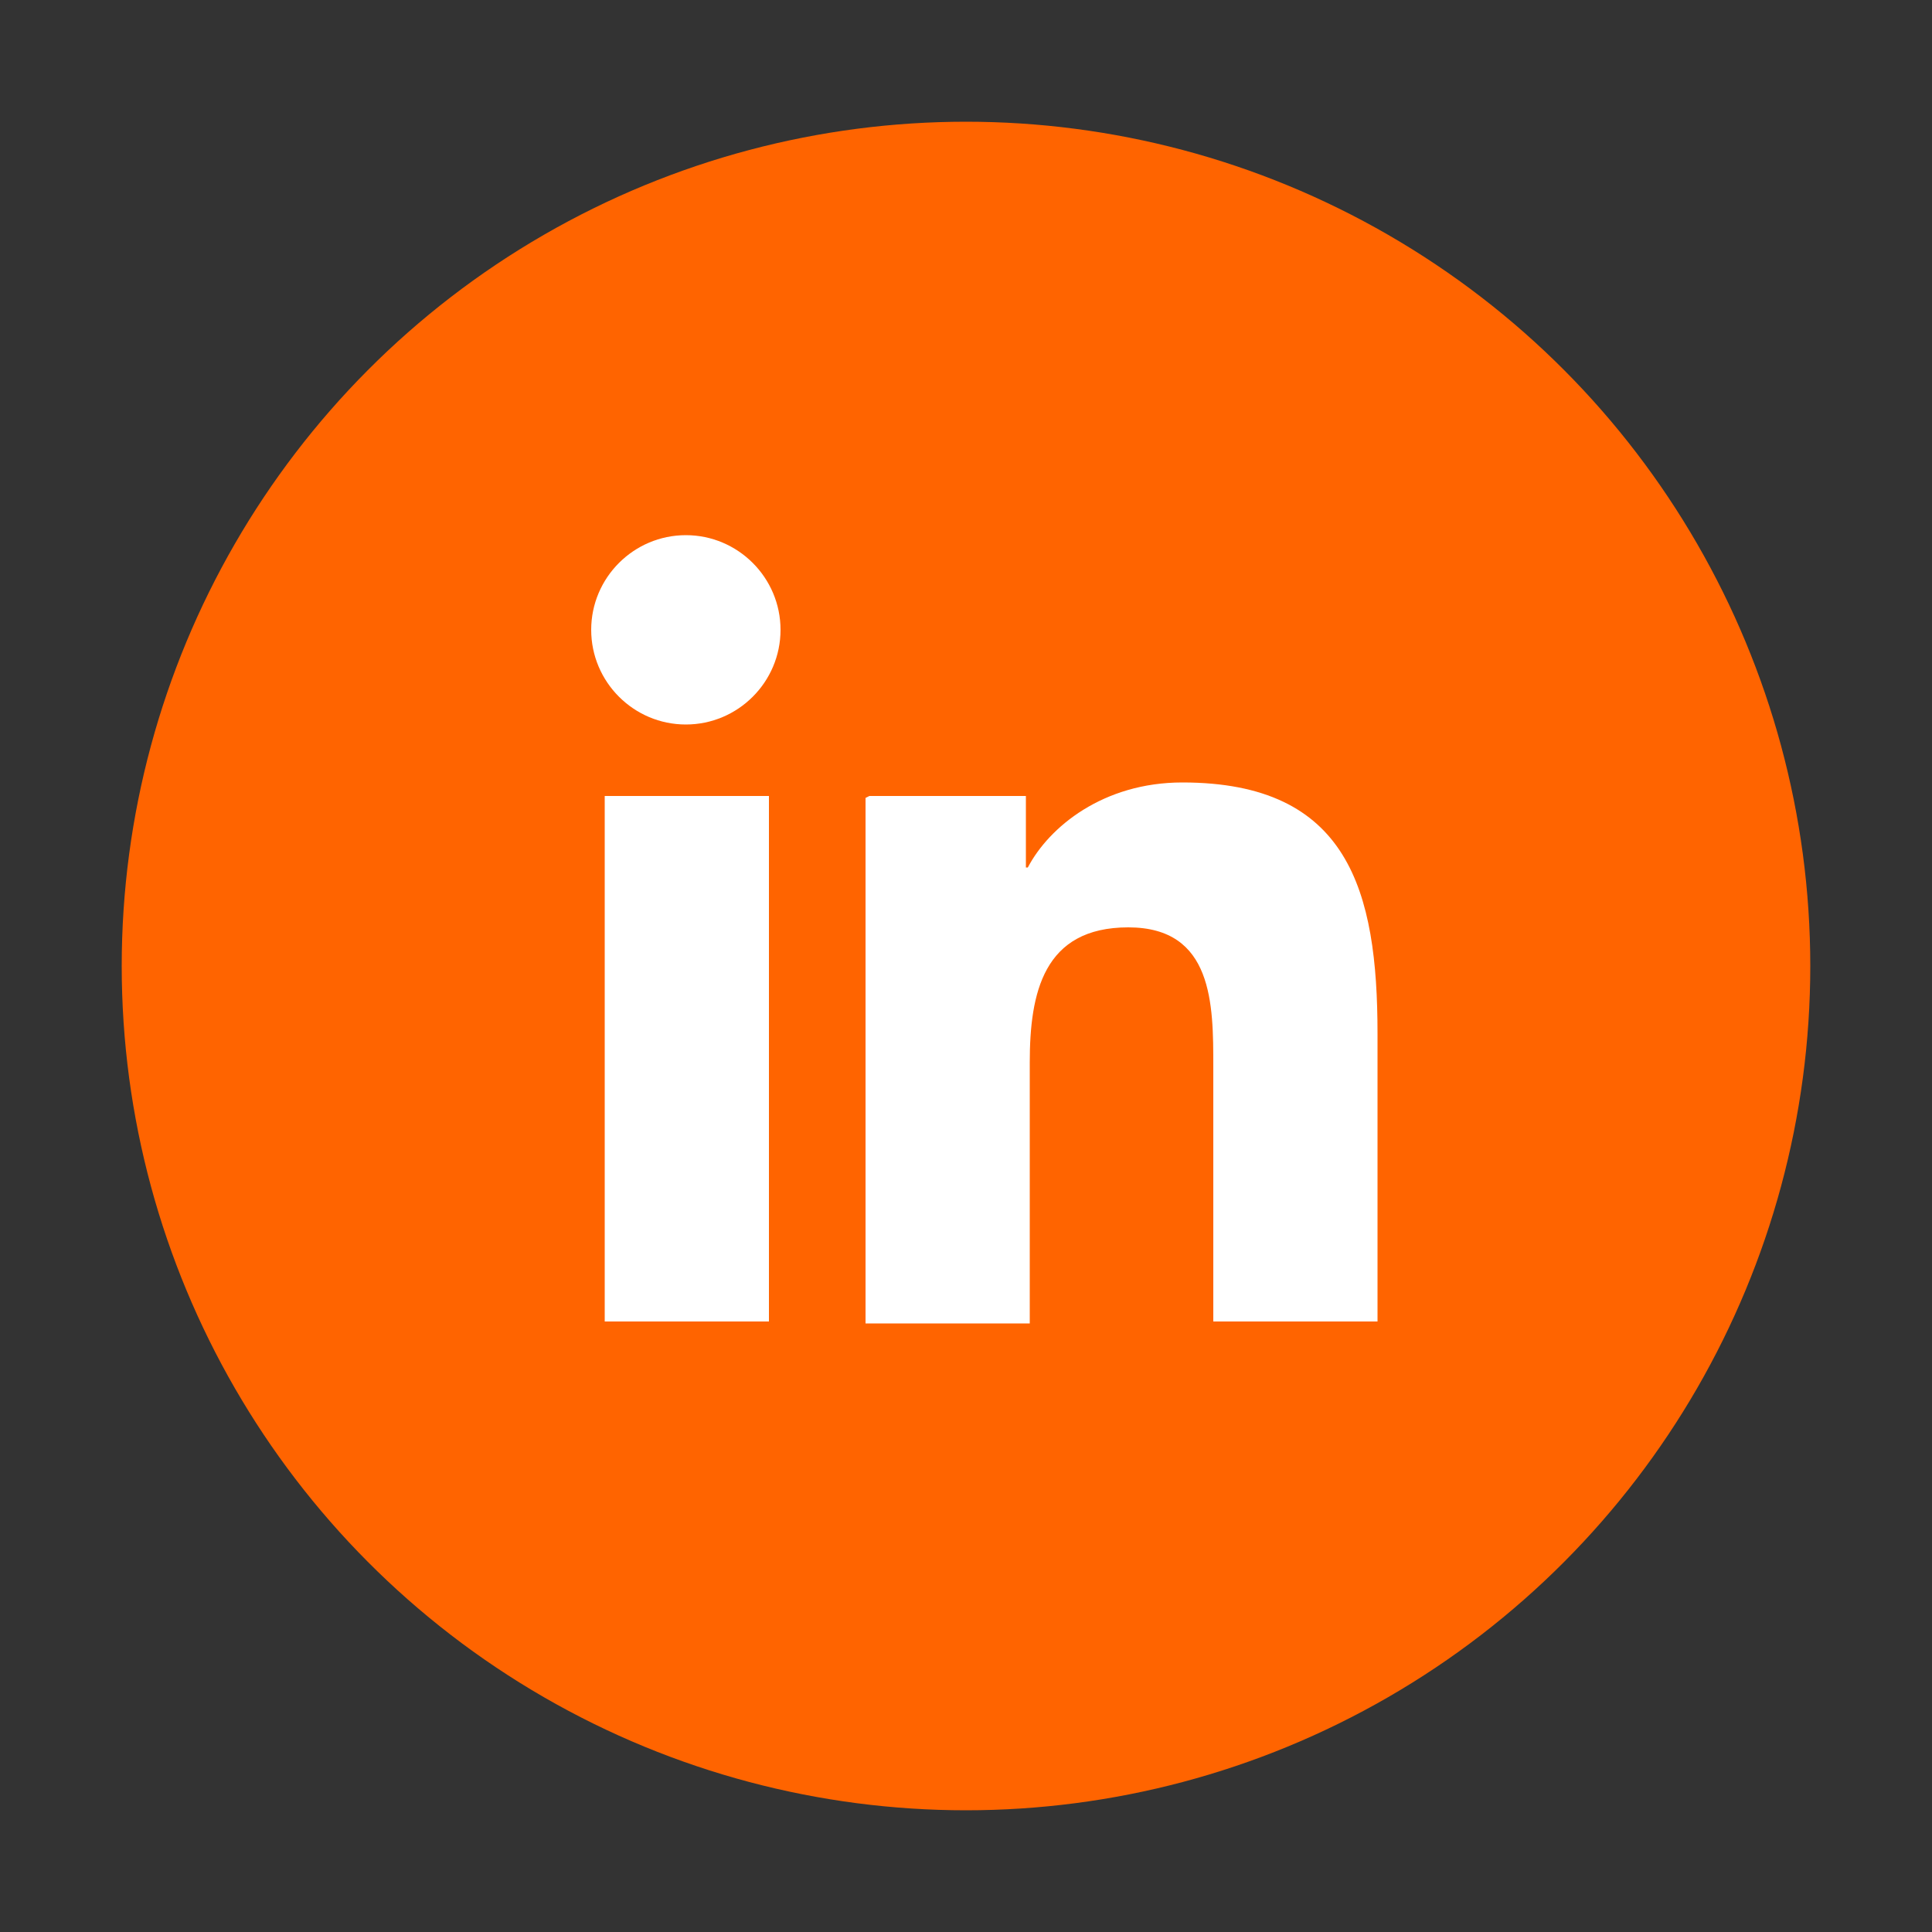
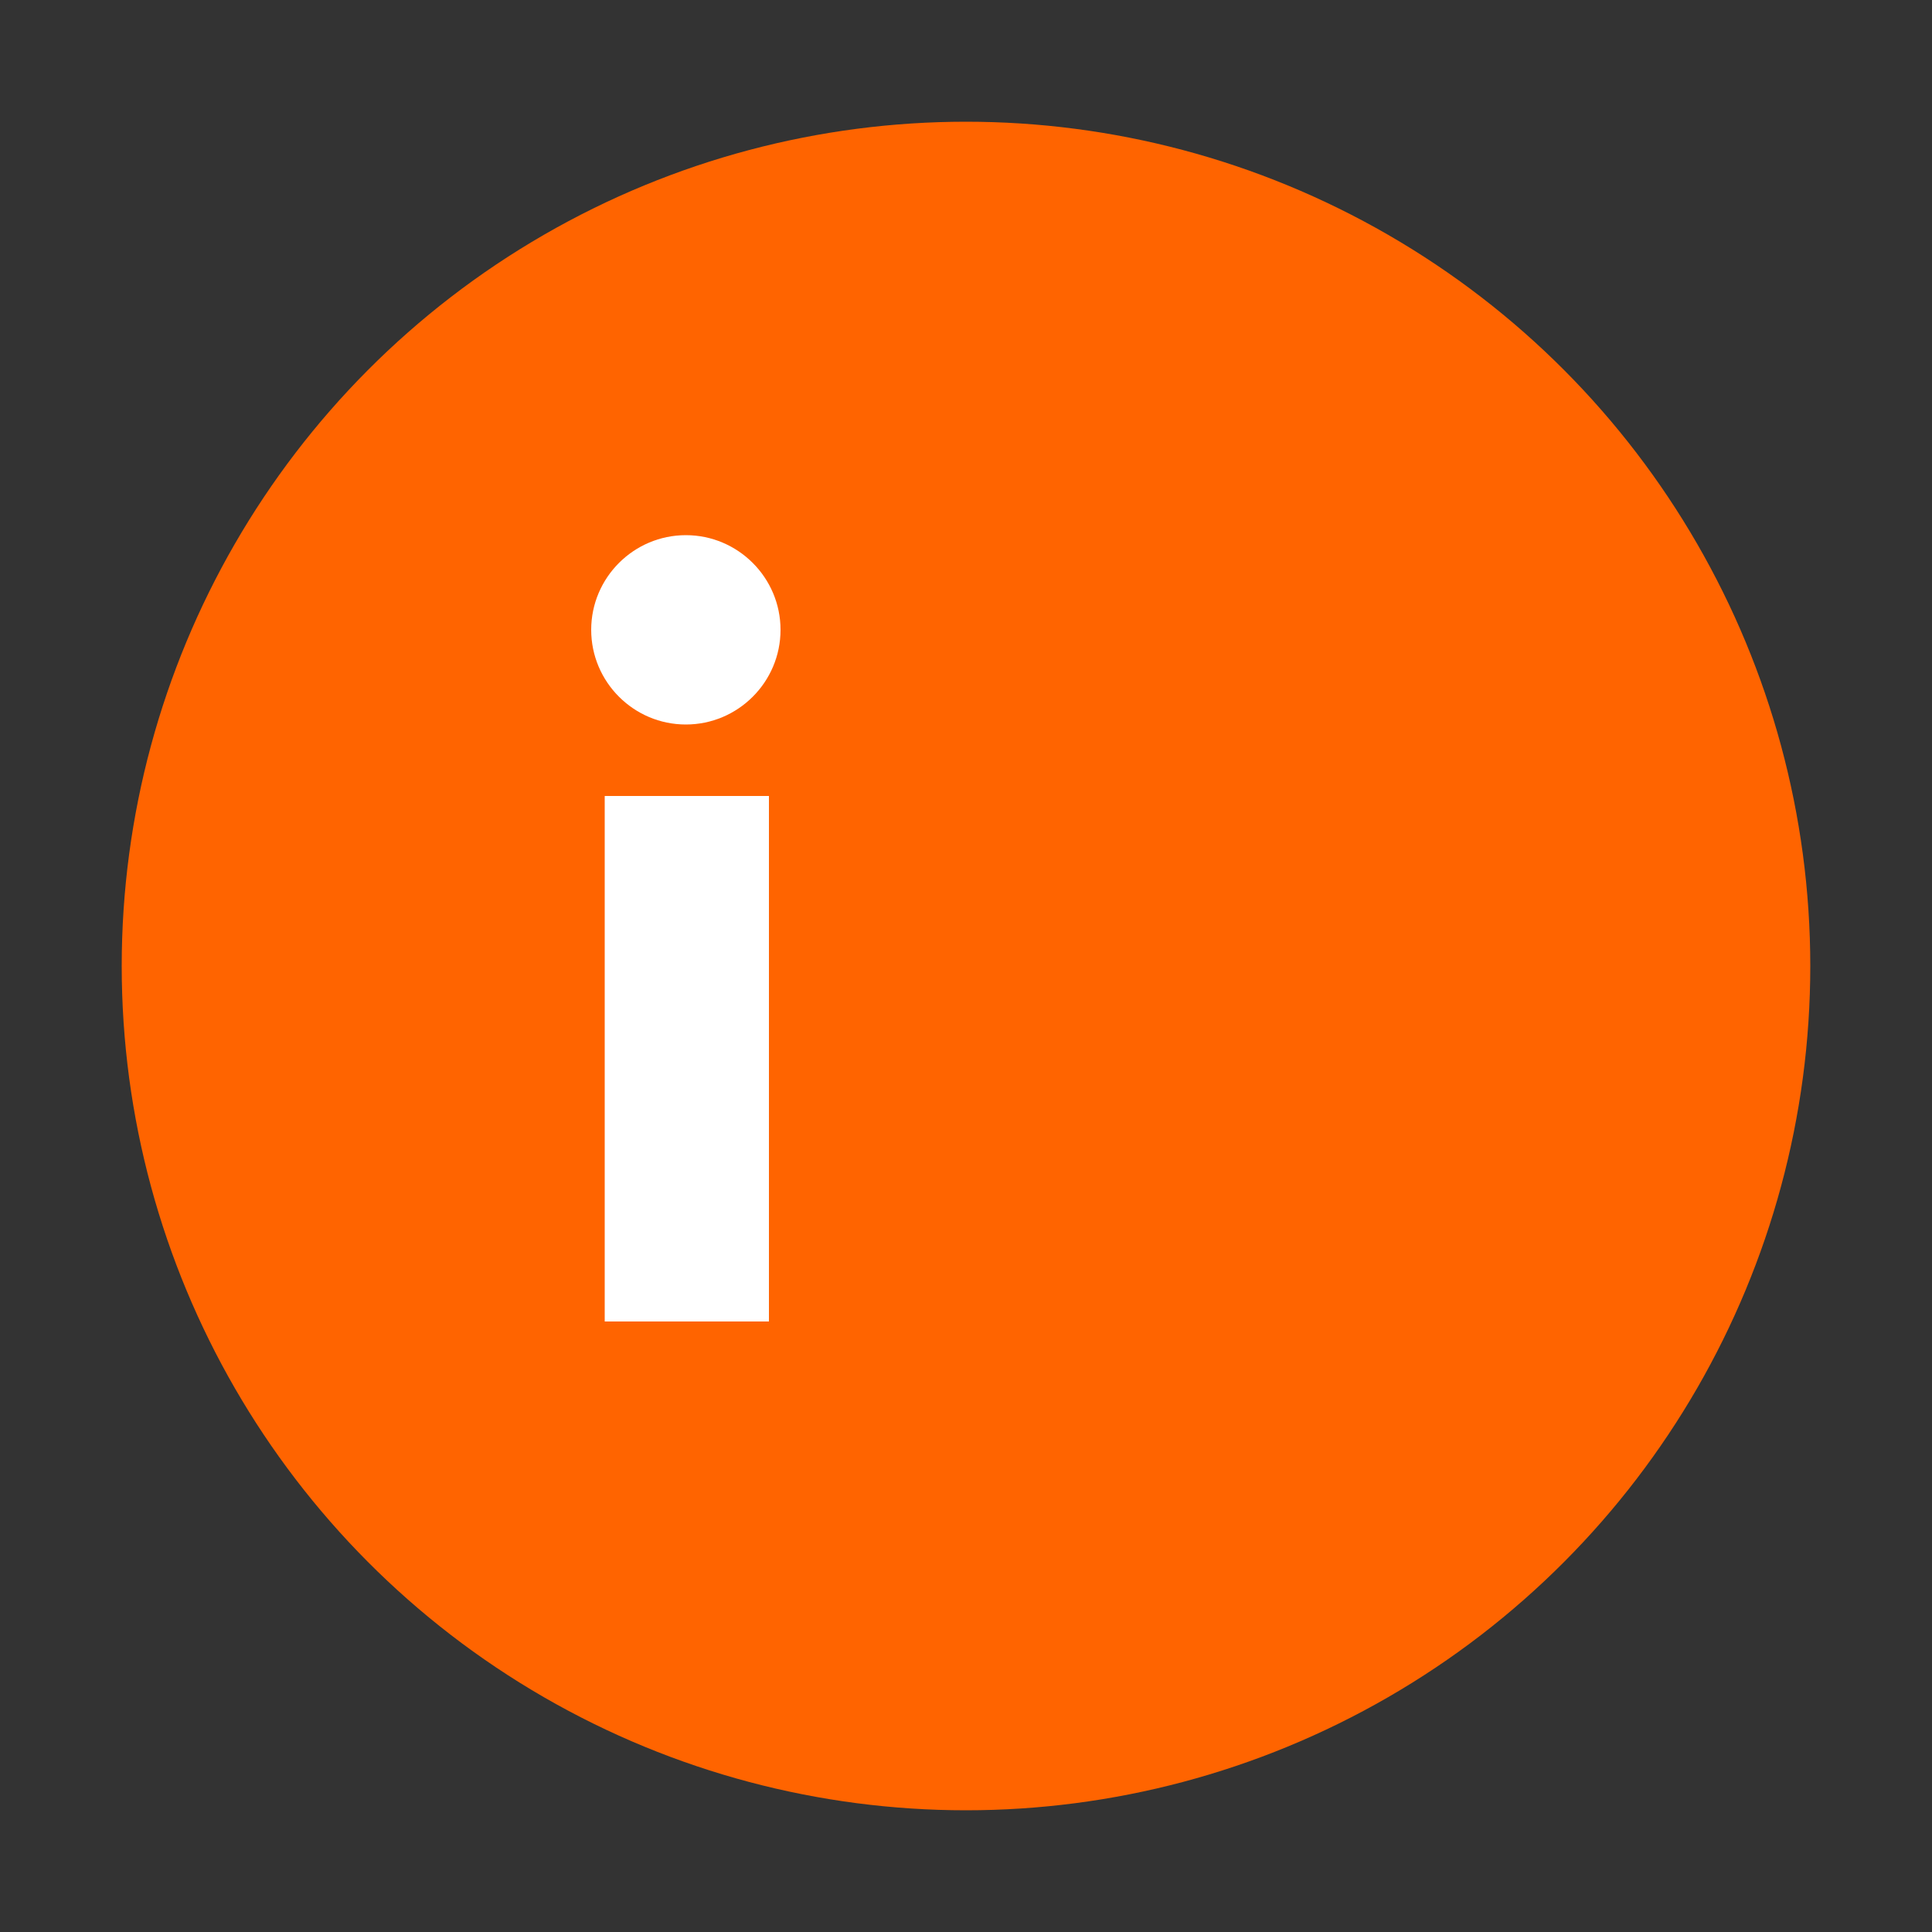
<svg xmlns="http://www.w3.org/2000/svg" id="Layer_1" data-name="Layer 1" viewBox="0 0 100 100">
  <rect x="0" y="0" width="100" height="100" fill="#333333" stroke="none" />
  <defs>
    <style> .cls-1 { fill: #ff6400; } .cls-1, .cls-2 { stroke-width: 0px; } .cls-2 { fill: #fff; } </style>
  </defs>
  <circle class="cls-1" cx="50" cy="50" r="43.7" />
  <g>
    <path class="cls-2" d="m31.3,41.2h8.5v27.2h-8.5v-27.2Zm4.2-13.5c2.7,0,4.9,2.2,4.9,4.9s-2.2,4.9-4.9,4.9-4.9-2.2-4.9-4.9,2.2-4.9,4.9-4.9" />
-     <path class="cls-2" d="m45,41.2h8.1v3.7h.1c1.1-2.1,3.9-4.4,8-4.4,8.6,0,10.1,5.6,10.1,13v14.9h-8.5v-13.2c0-3.2,0-7.2-4.4-7.2s-5.1,3.4-5.1,7v13.5h-8.5v-27.2Z" />
  </g>
</svg>